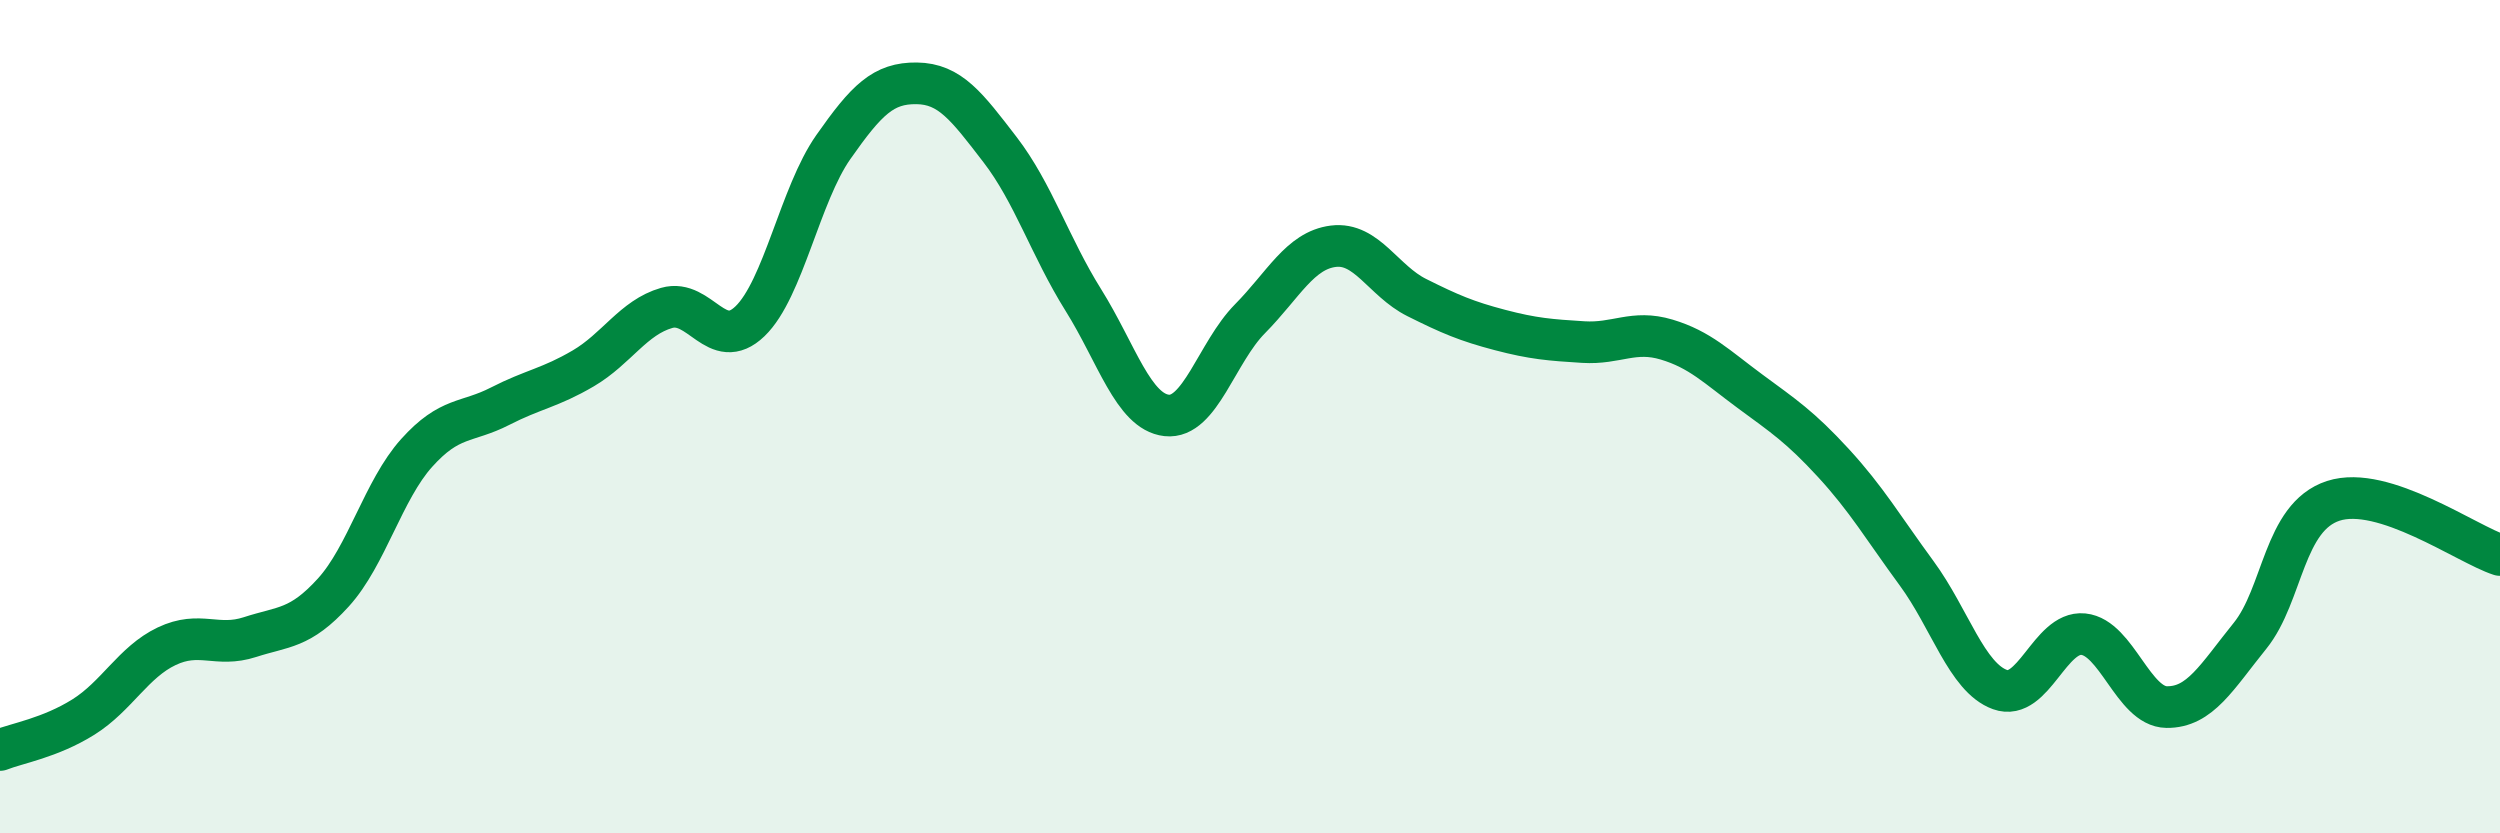
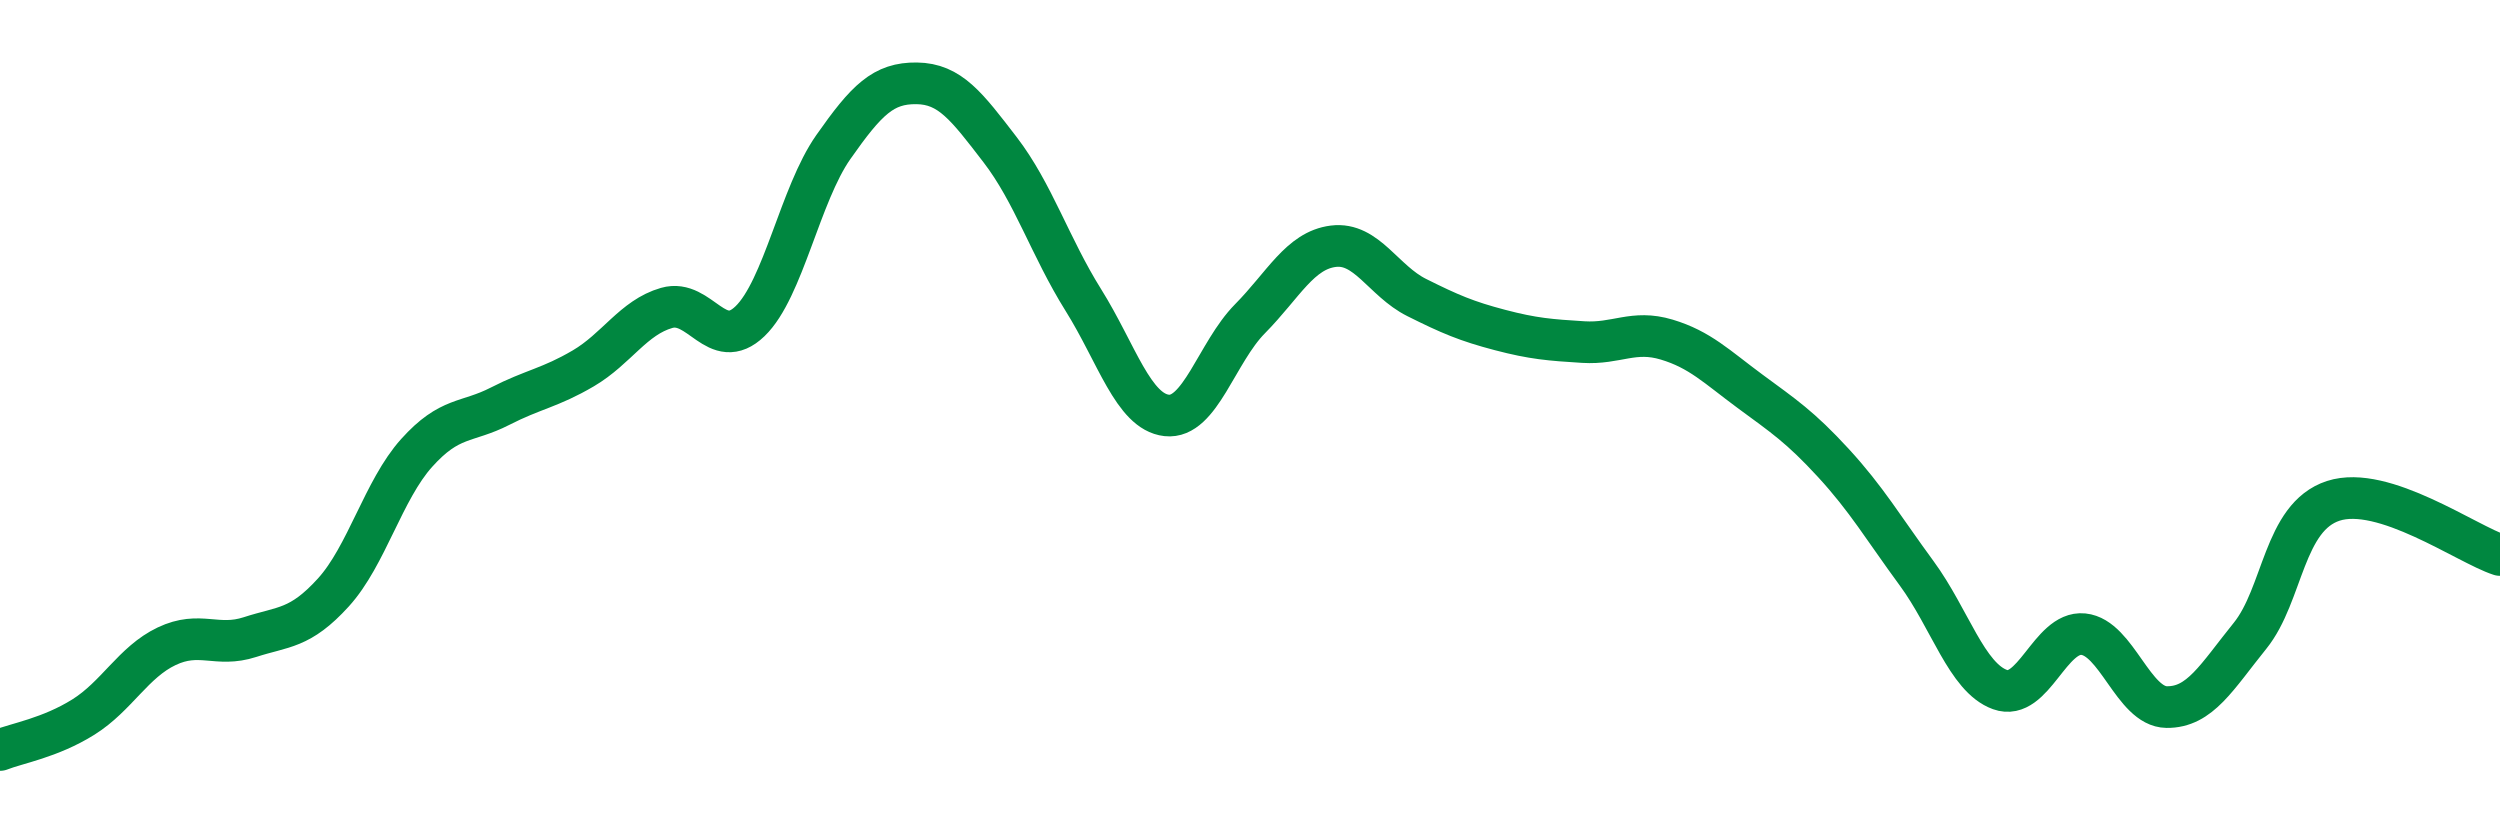
<svg xmlns="http://www.w3.org/2000/svg" width="60" height="20" viewBox="0 0 60 20">
-   <path d="M 0,18 C 0.4,17.84 1.2,17.71 2,17.21 C 2.8,16.71 3.2,15.89 4,15.51 C 4.8,15.13 5.2,15.55 6,15.29 C 6.8,15.03 7.2,15.1 8,14.22 C 8.8,13.34 9.2,11.76 10,10.87 C 10.8,9.98 11.2,10.16 12,9.75 C 12.8,9.34 13.2,9.31 14,8.84 C 14.8,8.37 15.2,7.62 16,7.39 C 16.8,7.16 17.2,8.48 18,7.71 C 18.8,6.94 19.2,4.67 20,3.53 C 20.8,2.39 21.2,1.99 22,2 C 22.8,2.01 23.2,2.55 24,3.59 C 24.8,4.63 25.2,5.92 26,7.2 C 26.8,8.48 27.2,9.88 28,9.97 C 28.8,10.06 29.2,8.46 30,7.65 C 30.8,6.84 31.2,6.01 32,5.91 C 32.8,5.81 33.2,6.74 34,7.14 C 34.8,7.54 35.2,7.71 36,7.92 C 36.8,8.13 37.2,8.16 38,8.21 C 38.8,8.26 39.2,7.91 40,8.15 C 40.8,8.39 41.2,8.8 42,9.39 C 42.8,9.98 43.2,10.24 44,11.11 C 44.8,11.98 45.2,12.67 46,13.76 C 46.8,14.85 47.2,16.26 48,16.55 C 48.8,16.84 49.2,15.14 50,15.22 C 50.8,15.3 51.2,16.96 52,16.97 C 52.8,16.98 53.2,16.25 54,15.26 C 54.8,14.27 54.8,12.41 56,12.02 C 57.2,11.63 59.2,13.06 60,13.32L60 20L0 20Z" fill="#008740" opacity="0.1" stroke-linecap="round" stroke-linejoin="round" />
  <path d="M 0,18 C 0.4,17.84 1.2,17.71 2,17.21 C 2.8,16.71 3.2,15.89 4,15.51 C 4.8,15.13 5.2,15.55 6,15.29 C 6.8,15.03 7.2,15.1 8,14.22 C 8.8,13.34 9.2,11.76 10,10.87 C 10.8,9.98 11.2,10.16 12,9.75 C 12.8,9.34 13.2,9.31 14,8.84 C 14.8,8.37 15.2,7.62 16,7.39 C 16.8,7.16 17.2,8.48 18,7.71 C 18.8,6.94 19.2,4.67 20,3.53 C 20.8,2.39 21.2,1.99 22,2 C 22.8,2.01 23.2,2.55 24,3.59 C 24.8,4.63 25.2,5.92 26,7.2 C 26.8,8.48 27.2,9.88 28,9.97 C 28.8,10.06 29.2,8.46 30,7.65 C 30.8,6.84 31.2,6.01 32,5.91 C 32.8,5.81 33.2,6.74 34,7.14 C 34.8,7.54 35.2,7.71 36,7.92 C 36.8,8.13 37.2,8.16 38,8.21 C 38.8,8.26 39.2,7.91 40,8.15 C 40.8,8.39 41.2,8.8 42,9.39 C 42.8,9.98 43.2,10.24 44,11.11 C 44.8,11.98 45.2,12.67 46,13.76 C 46.8,14.85 47.2,16.26 48,16.55 C 48.8,16.84 49.2,15.14 50,15.22 C 50.8,15.3 51.2,16.96 52,16.97 C 52.8,16.98 53.2,16.25 54,15.26 C 54.8,14.27 54.8,12.41 56,12.02 C 57.2,11.63 59.2,13.06 60,13.32" stroke="#008740" stroke-width="1" fill="none" stroke-linecap="round" stroke-linejoin="round" />
</svg>